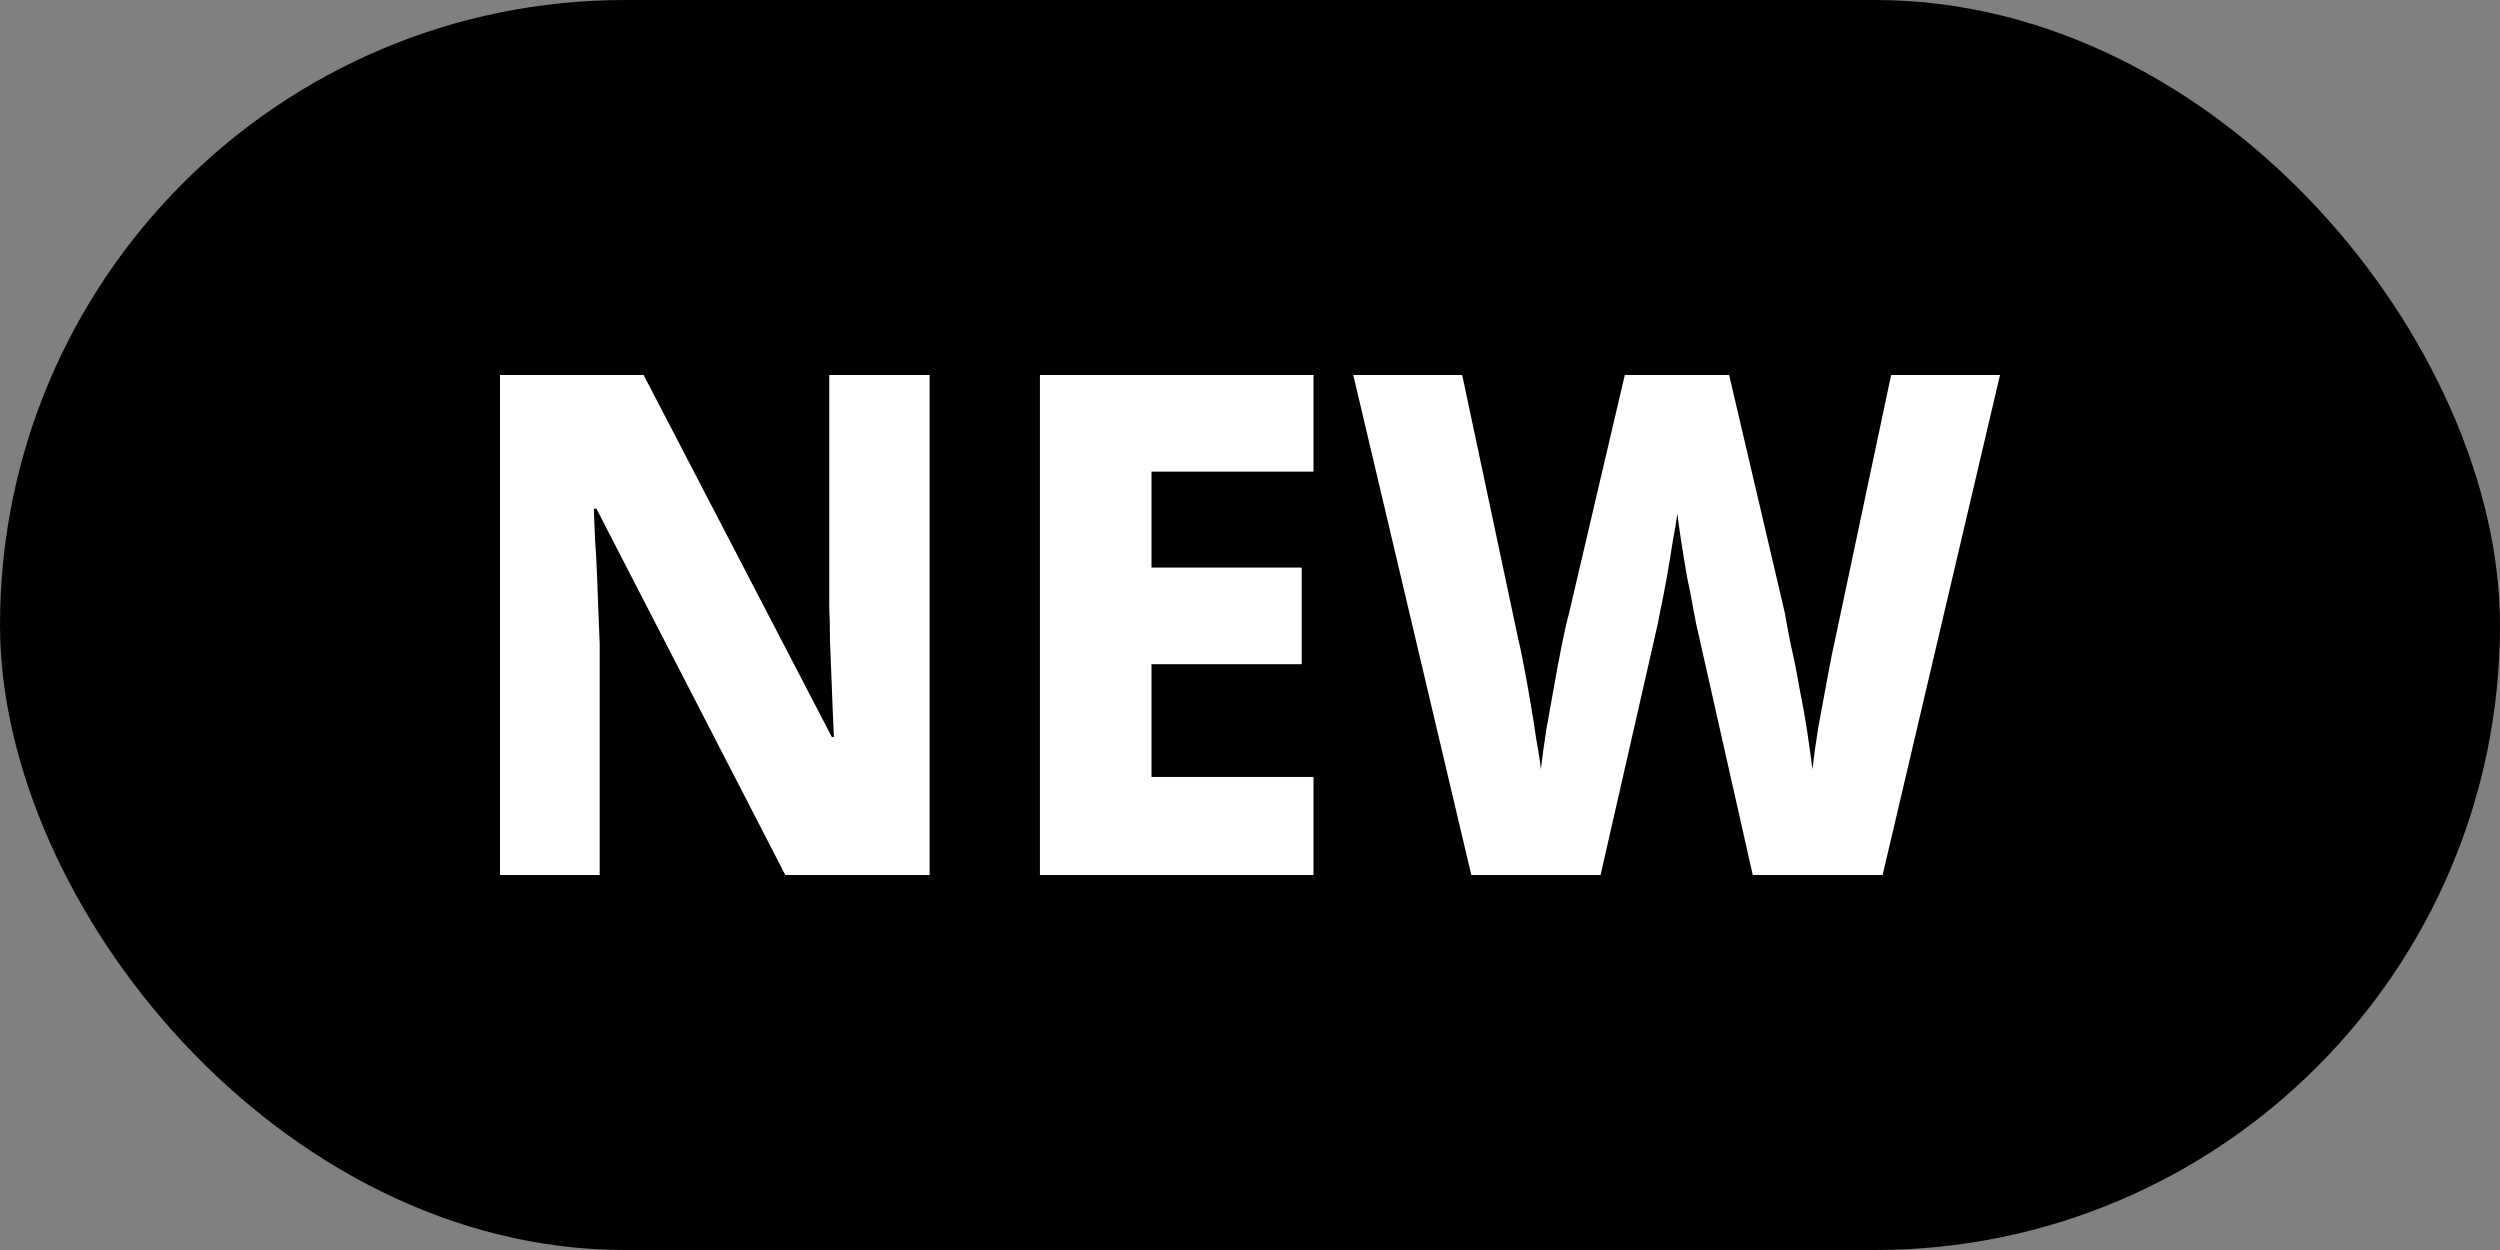
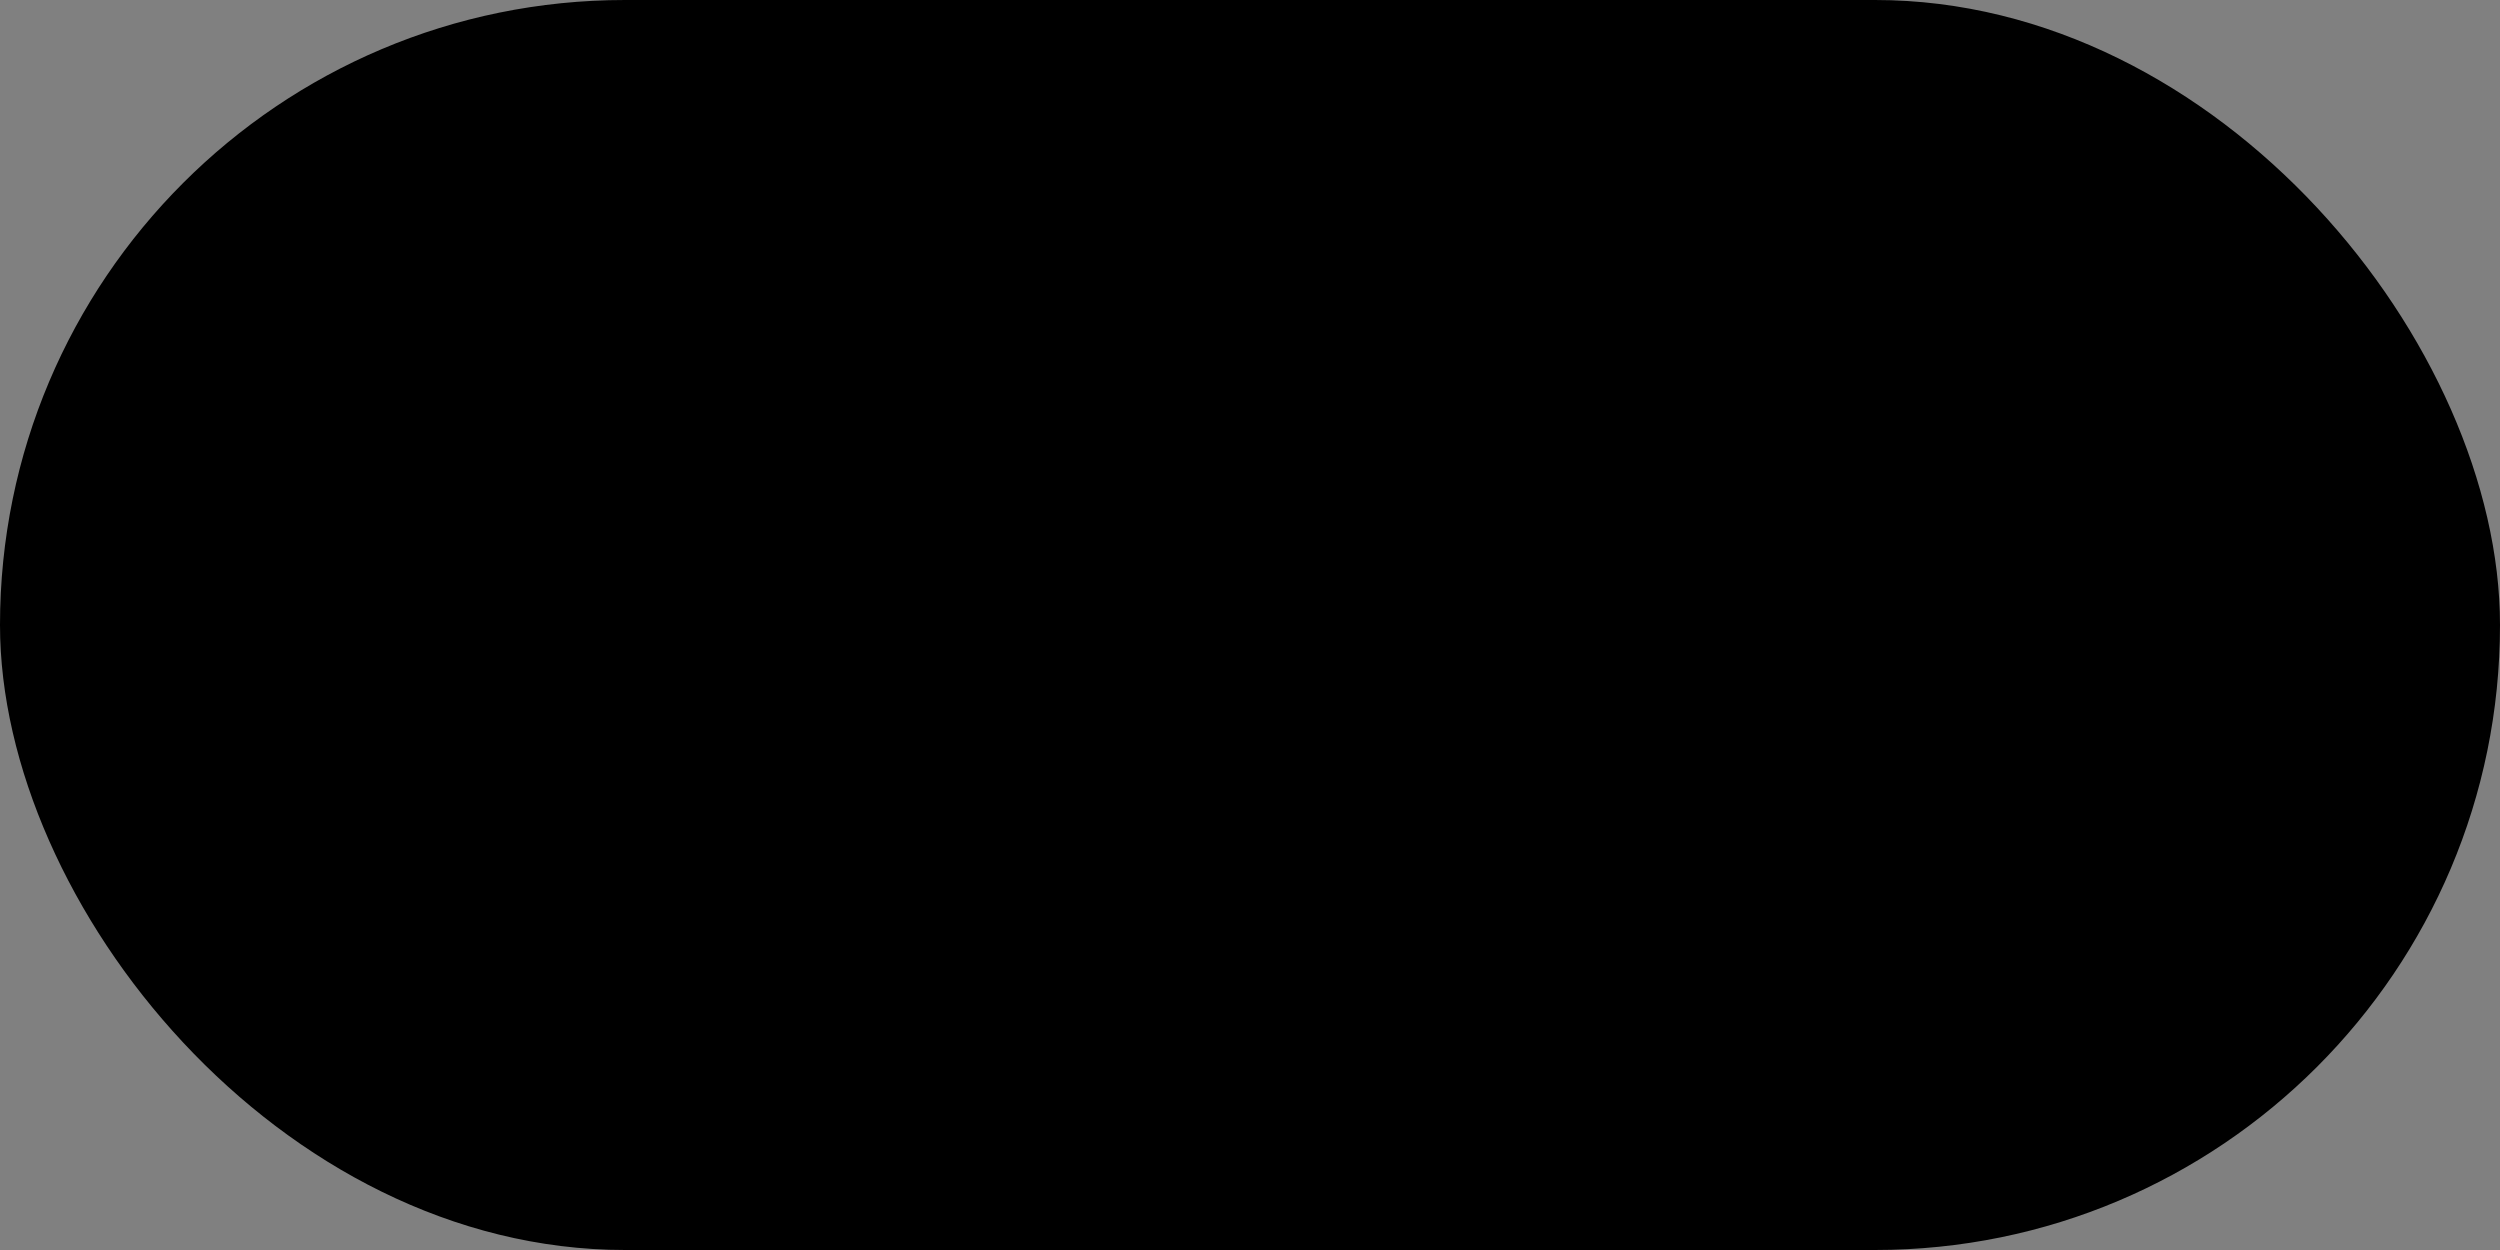
<svg xmlns="http://www.w3.org/2000/svg" fill="none" height="100%" overflow="visible" preserveAspectRatio="none" style="display: block;" viewBox="0 0 40 20" width="100%">
  <rect x="0" y="0" width="40" height="20" fill="#808080" stroke="none" />
  <g id="Frame 1171275714">
    <rect fill="#FF0000" height="20" rx="10" style="fill:#FF0000;fill:color(display-p3 1 0 0);fill-opacity:1;" width="40" />
    <g id="NEW">
-       <path d="M14.874 14H12.565L9.543 8.14H9.501C9.508 8.297 9.515 8.469 9.522 8.655C9.536 8.835 9.546 9.021 9.553 9.216C9.56 9.402 9.567 9.589 9.574 9.776C9.581 9.955 9.588 10.131 9.595 10.303V14H8V6H10.298L13.31 11.793H13.342C13.335 11.636 13.328 11.472 13.321 11.3C13.314 11.12 13.307 10.941 13.3 10.762C13.293 10.575 13.286 10.396 13.279 10.224C13.279 10.045 13.275 9.873 13.268 9.709V6H14.874V14Z" fill="white" style="fill:white;fill-opacity:1;" />
-       <path d="M21.016 14H16.639V6H21.016V7.546H18.424V9.081H20.827V10.627H18.424V12.431H21.016V14Z" fill="white" style="fill:white;fill-opacity:1;" />
-       <path d="M32 6L30.122 14H28.044L27.173 10.134C27.152 10.052 27.127 9.933 27.099 9.776C27.071 9.612 27.036 9.432 26.994 9.238C26.959 9.036 26.928 8.846 26.9 8.667C26.872 8.48 26.851 8.331 26.837 8.218C26.823 8.331 26.798 8.48 26.763 8.667C26.735 8.846 26.704 9.036 26.669 9.238C26.634 9.432 26.599 9.612 26.564 9.776C26.536 9.933 26.511 10.052 26.49 10.134L25.609 14H23.541L21.652 6H23.395L24.287 10.202C24.315 10.314 24.346 10.463 24.381 10.65C24.416 10.829 24.451 11.023 24.486 11.232C24.521 11.434 24.552 11.632 24.58 11.826C24.615 12.013 24.64 12.174 24.654 12.308C24.675 12.129 24.703 11.923 24.738 11.692C24.78 11.46 24.822 11.225 24.864 10.986C24.906 10.747 24.948 10.523 24.99 10.314C25.032 10.105 25.07 9.937 25.105 9.81L25.997 6H27.666L28.558 9.81C28.579 9.937 28.61 10.105 28.652 10.314C28.701 10.523 28.747 10.751 28.789 10.997C28.838 11.236 28.88 11.472 28.915 11.703C28.95 11.935 28.978 12.136 28.999 12.308C29.02 12.121 29.051 11.897 29.093 11.636C29.142 11.367 29.191 11.102 29.24 10.84C29.289 10.571 29.331 10.362 29.366 10.213L30.258 6H32Z" fill="white" style="fill:white;fill-opacity:1;" />
-     </g>
+       </g>
  </g>
</svg>